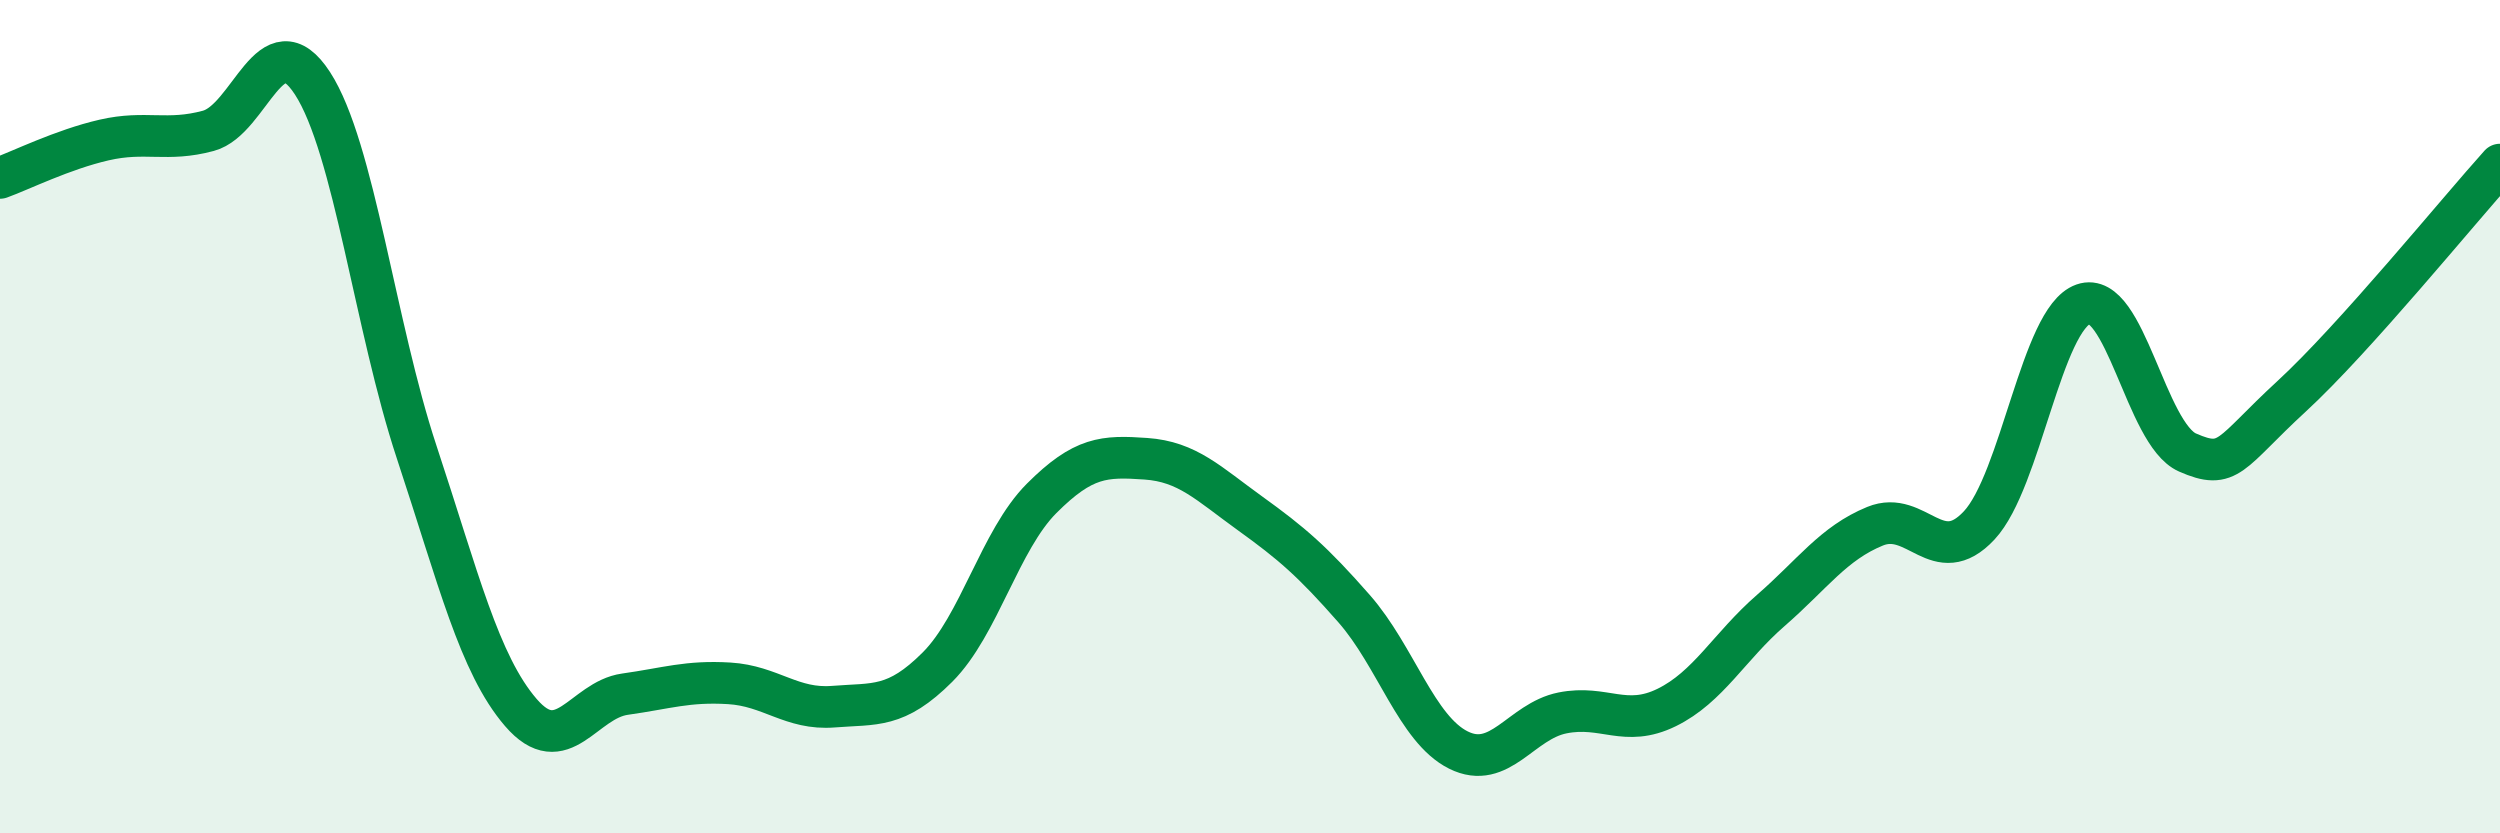
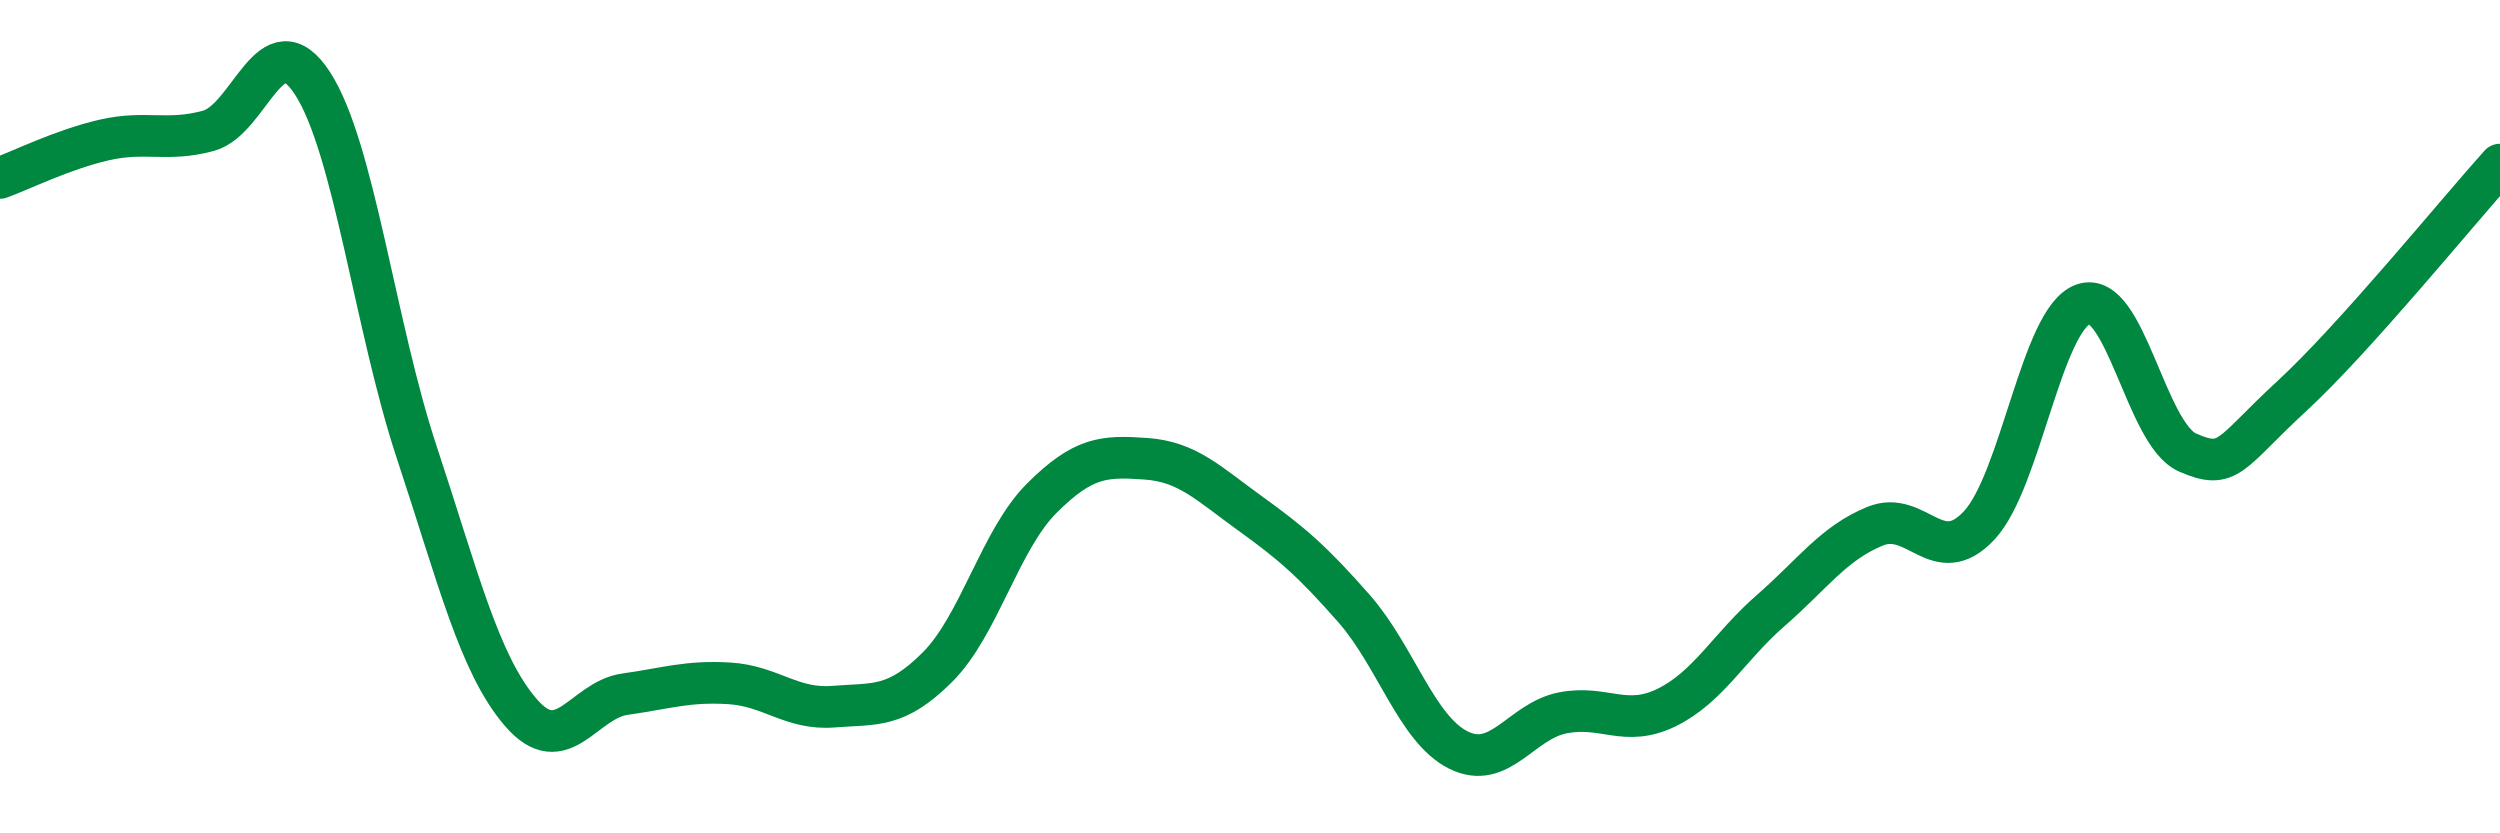
<svg xmlns="http://www.w3.org/2000/svg" width="60" height="20" viewBox="0 0 60 20">
-   <path d="M 0,4.27 C 0.5,4.09 1.5,3.59 2.5,3.36 C 3.5,3.13 4,3.41 5,3.14 C 6,2.87 6.5,0.46 7.5,2 C 8.5,3.54 9,7.83 10,10.85 C 11,13.87 11.5,15.94 12.5,17.1 C 13.5,18.26 14,16.8 15,16.66 C 16,16.52 16.5,16.34 17.5,16.4 C 18.5,16.46 19,17.04 20,16.96 C 21,16.88 21.5,17.01 22.5,16.01 C 23.5,15.01 24,12.96 25,11.96 C 26,10.96 26.5,10.94 27.5,11.01 C 28.5,11.08 29,11.6 30,12.32 C 31,13.04 31.5,13.47 32.5,14.61 C 33.5,15.75 34,17.5 35,18 C 36,18.5 36.5,17.31 37.5,17.11 C 38.5,16.91 39,17.47 40,16.98 C 41,16.49 41.5,15.52 42.5,14.65 C 43.5,13.78 44,13.04 45,12.63 C 46,12.22 46.5,13.68 47.5,12.61 C 48.5,11.54 49,7.65 50,7.3 C 51,6.95 51.5,10.42 52.5,10.86 C 53.5,11.3 53.5,10.89 55,9.51 C 56.5,8.13 59,5.06 60,3.95L60 20L0 20Z" fill="#008740" opacity="0.1" stroke-linecap="round" stroke-linejoin="round" />
  <path d="M 0,4.27 C 0.5,4.09 1.5,3.59 2.5,3.36 C 3.5,3.13 4,3.41 5,3.14 C 6,2.87 6.5,0.46 7.5,2 C 8.5,3.54 9,7.83 10,10.85 C 11,13.87 11.5,15.94 12.5,17.1 C 13.5,18.26 14,16.8 15,16.66 C 16,16.52 16.5,16.34 17.5,16.4 C 18.5,16.46 19,17.04 20,16.96 C 21,16.88 21.5,17.01 22.5,16.01 C 23.5,15.01 24,12.96 25,11.96 C 26,10.96 26.5,10.94 27.5,11.01 C 28.5,11.08 29,11.6 30,12.32 C 31,13.04 31.5,13.47 32.5,14.61 C 33.5,15.75 34,17.5 35,18 C 36,18.5 36.5,17.31 37.5,17.11 C 38.5,16.91 39,17.47 40,16.98 C 41,16.49 41.5,15.52 42.5,14.65 C 43.5,13.78 44,13.04 45,12.63 C 46,12.22 46.5,13.68 47.5,12.61 C 48.5,11.54 49,7.65 50,7.3 C 51,6.95 51.5,10.42 52.5,10.86 C 53.5,11.3 53.5,10.89 55,9.51 C 56.5,8.13 59,5.06 60,3.95" stroke="#008740" stroke-width="1" fill="none" stroke-linecap="round" stroke-linejoin="round" />
</svg>